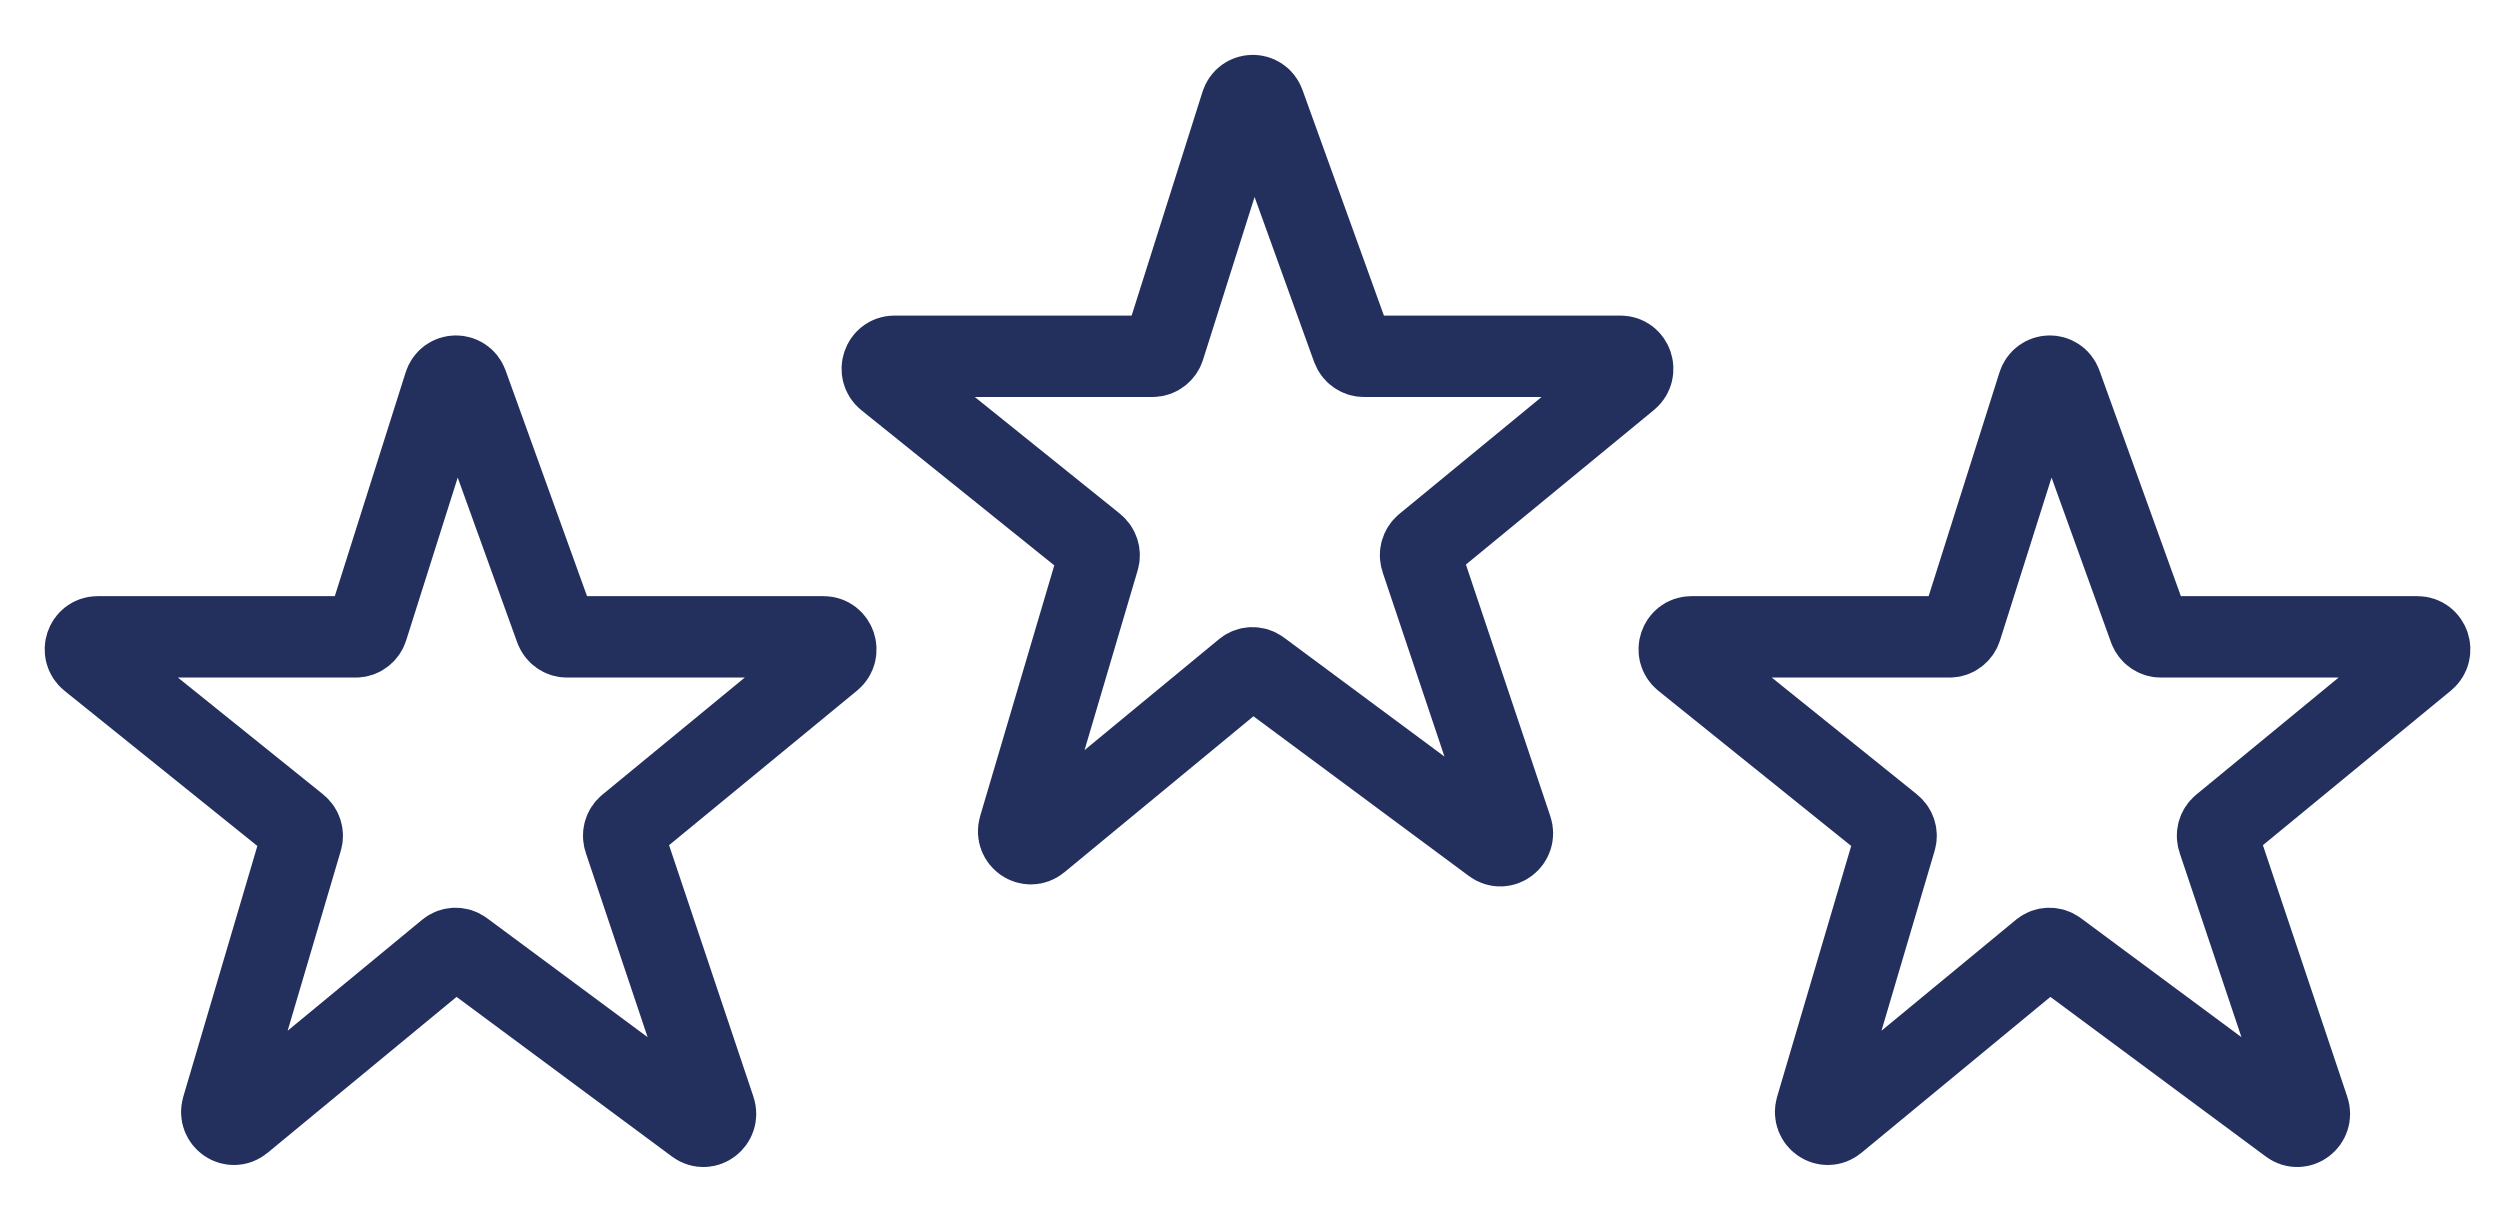
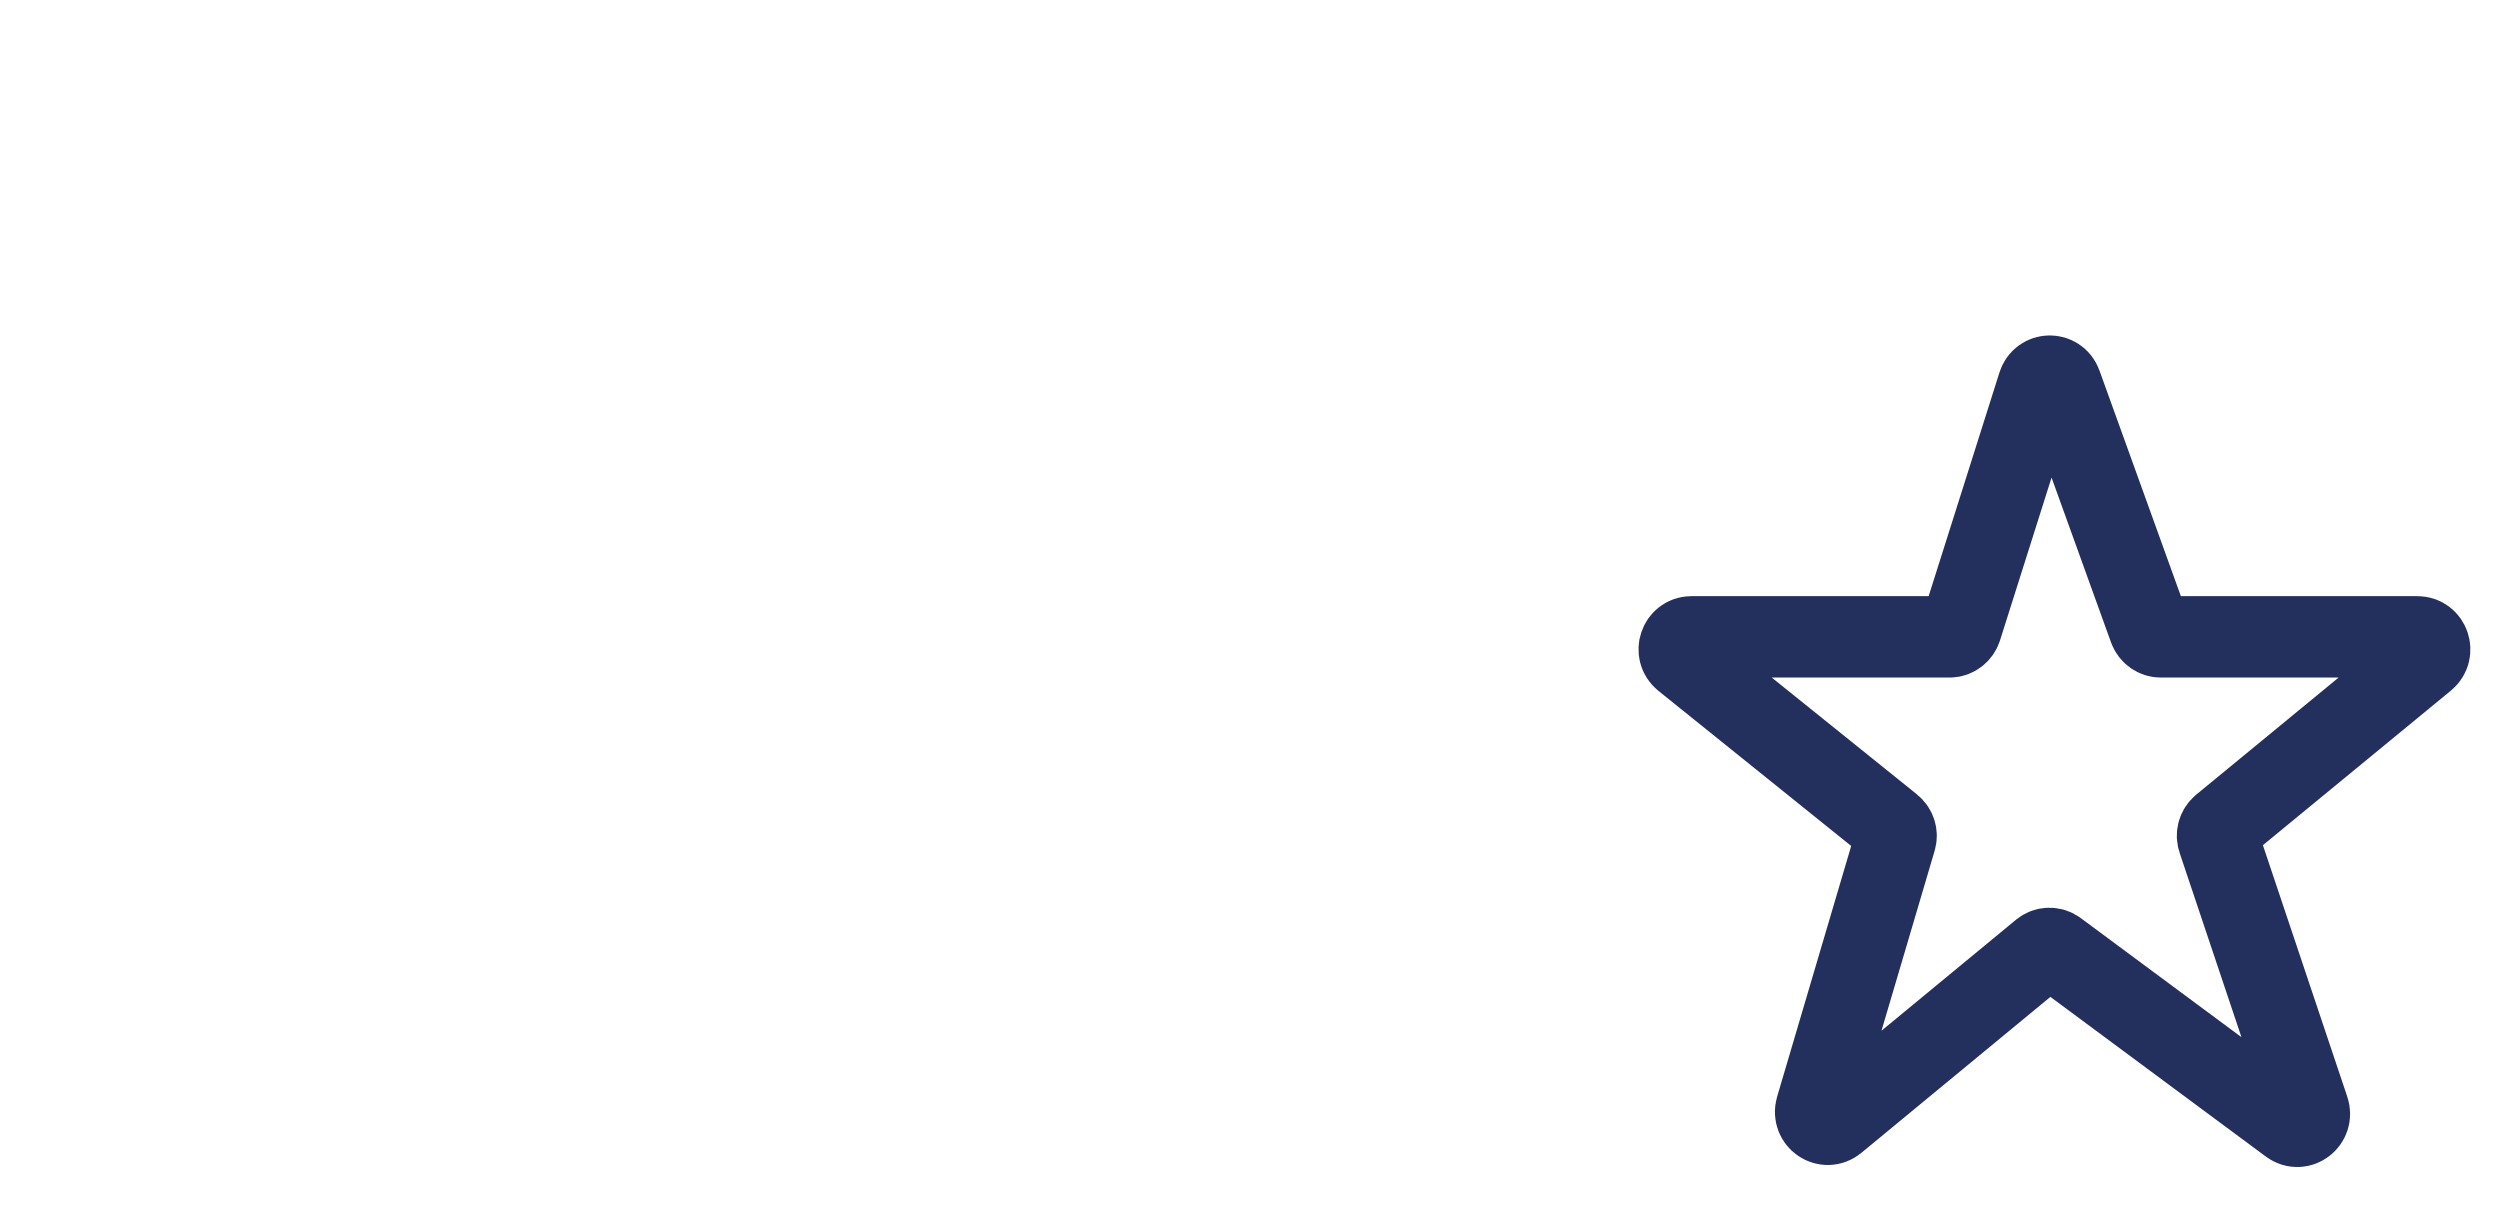
<svg xmlns="http://www.w3.org/2000/svg" width="43" height="21" viewBox="0 0 43 21" fill="none">
-   <path d="M8.038 6.61L9.555 10.814C9.587 10.897 9.663 10.954 9.752 10.954H14.168C14.364 10.954 14.451 11.21 14.299 11.336L10.805 14.209C10.736 14.265 10.71 14.36 10.739 14.446L12.296 19.088C12.361 19.285 12.141 19.455 11.976 19.331L7.959 16.354C7.883 16.297 7.78 16.3 7.707 16.359L4.155 19.29C3.995 19.422 3.764 19.264 3.824 19.061L5.189 14.44C5.216 14.357 5.187 14.265 5.119 14.209L1.548 11.336C1.393 11.21 1.48 10.954 1.677 10.954H6.119C6.208 10.954 6.289 10.894 6.318 10.806L7.644 6.618C7.704 6.424 7.97 6.419 8.038 6.61Z" stroke="#23305E" stroke-width="1.4" stroke-miterlimit="10" />
-   <path d="M21.744 1.784L23.261 5.987C23.293 6.071 23.369 6.128 23.458 6.128H27.874C28.071 6.128 28.157 6.384 28.005 6.51L24.511 9.382C24.443 9.439 24.416 9.533 24.445 9.62L26.002 14.262C26.068 14.459 25.847 14.629 25.682 14.505L21.665 11.527C21.589 11.471 21.487 11.473 21.413 11.533L17.861 14.464C17.701 14.596 17.47 14.437 17.53 14.235L18.896 9.614C18.922 9.531 18.893 9.439 18.825 9.382L15.254 6.51C15.1 6.384 15.186 6.128 15.383 6.128H19.825C19.914 6.128 19.995 6.068 20.024 5.979L21.35 1.792C21.41 1.598 21.676 1.593 21.744 1.784Z" stroke="#23305E" stroke-width="1.4" stroke-miterlimit="10" />
  <path d="M35.452 6.61L36.969 10.814C37.001 10.897 37.077 10.954 37.166 10.954H41.582C41.779 10.954 41.865 11.21 41.713 11.336L38.219 14.209C38.151 14.265 38.124 14.36 38.153 14.446L39.71 19.088C39.776 19.285 39.555 19.455 39.39 19.331L35.373 16.354C35.297 16.297 35.194 16.3 35.121 16.359L31.569 19.29C31.409 19.422 31.178 19.264 31.238 19.061L32.603 14.44C32.63 14.357 32.601 14.265 32.533 14.209L28.962 11.336C28.807 11.21 28.894 10.954 29.091 10.954H33.533C33.622 10.954 33.703 10.894 33.732 10.806L35.058 6.618C35.118 6.424 35.384 6.419 35.452 6.61Z" stroke="#23305E" stroke-width="1.4" stroke-miterlimit="10" />
</svg>